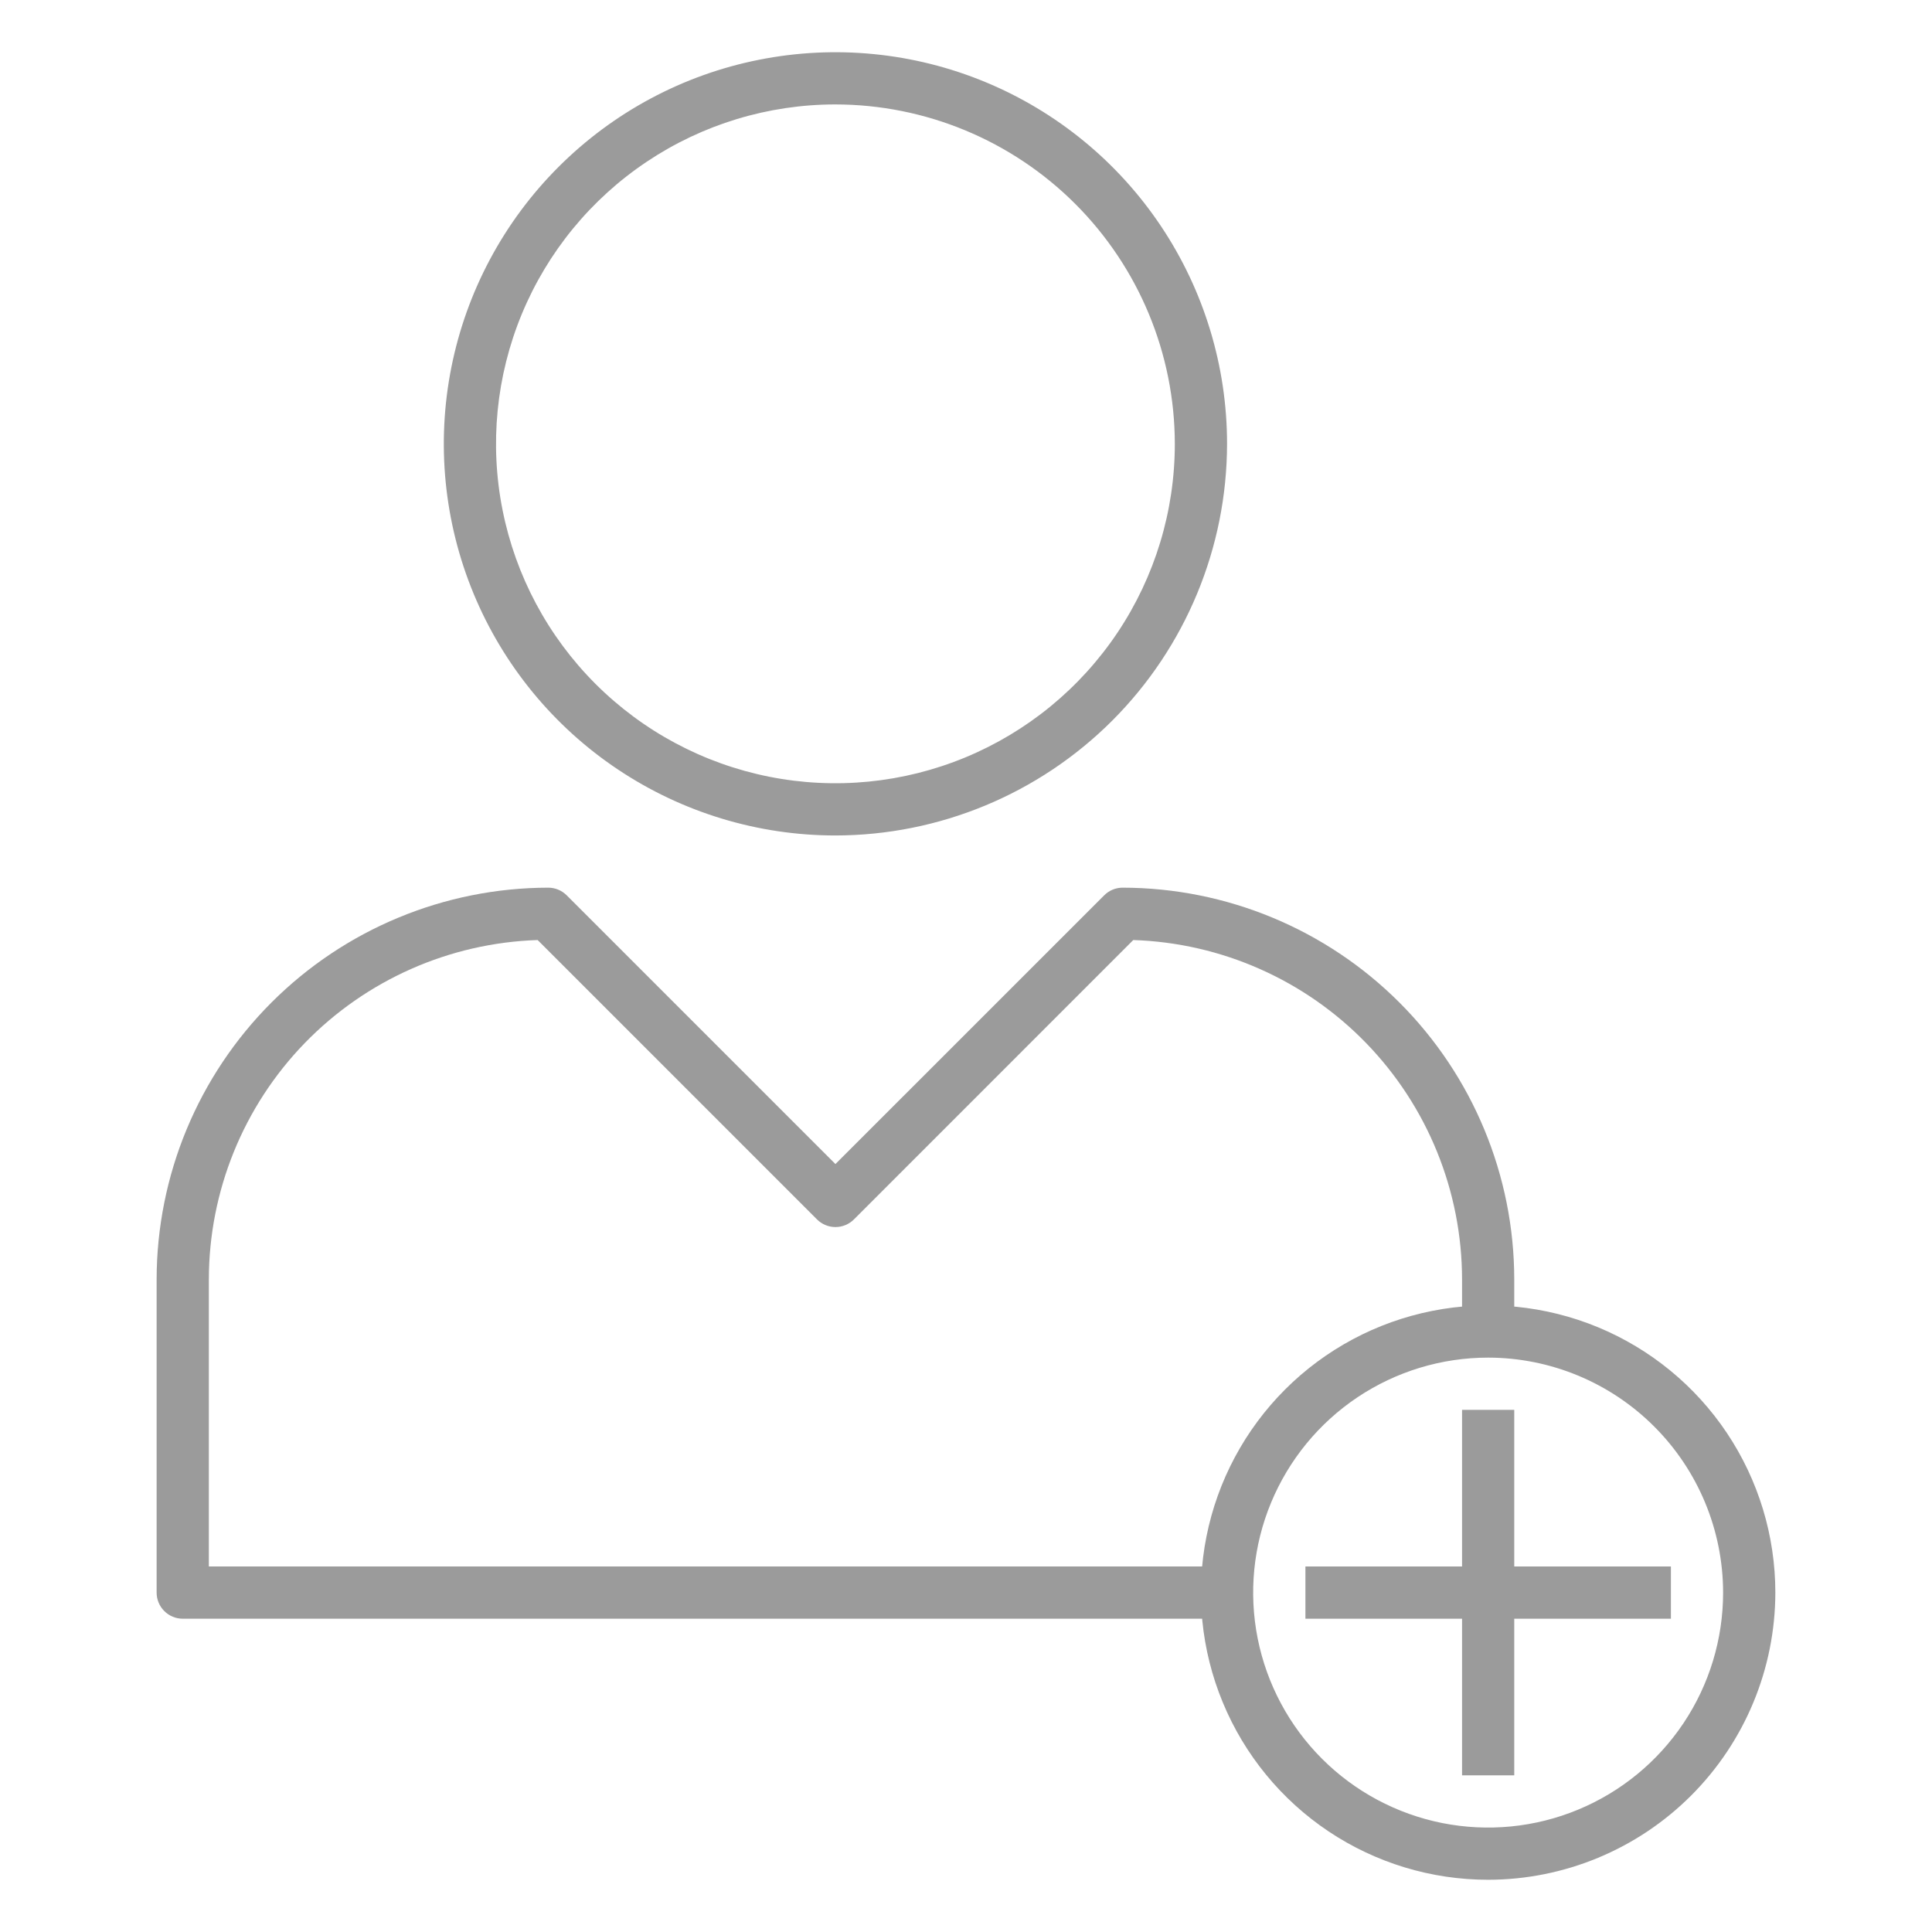
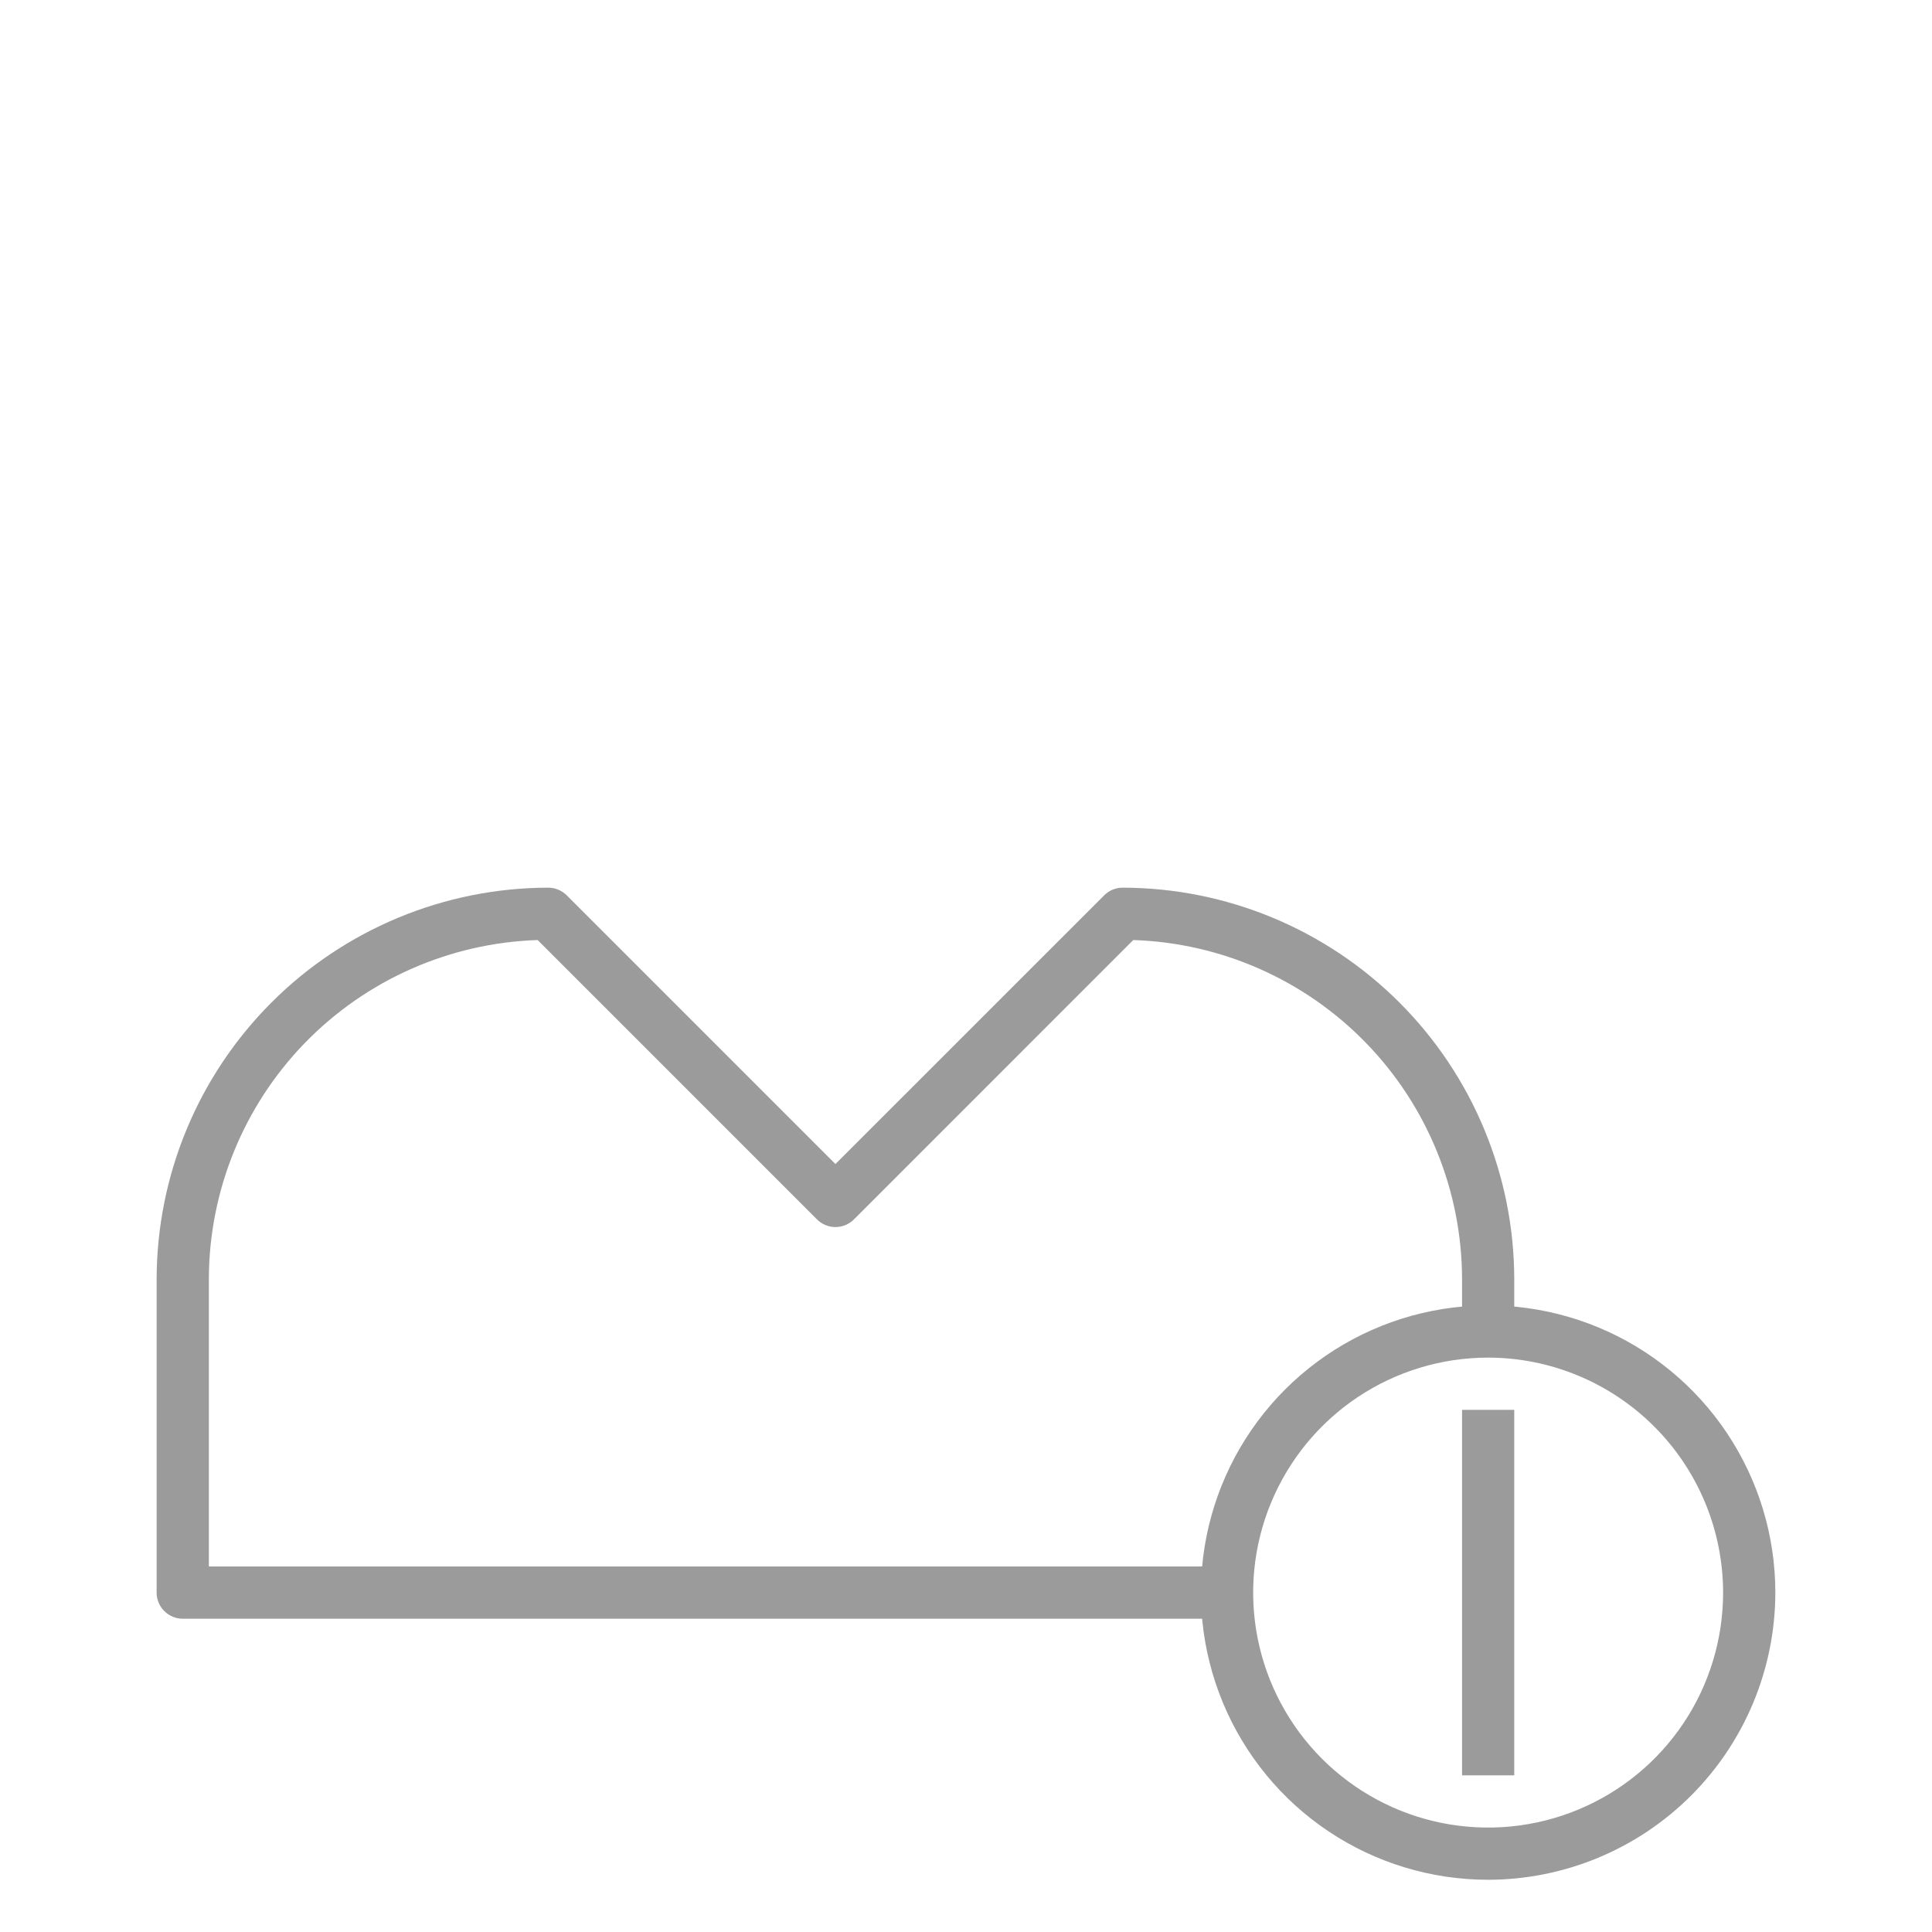
<svg xmlns="http://www.w3.org/2000/svg" width="57" height="57" viewBox="0 0 57 57" fill="none">
-   <path d="M24.648 24.649C22.363 24.649 20.129 23.971 18.229 22.701C16.329 21.432 14.848 19.627 13.973 17.516C13.099 15.405 12.87 13.082 13.316 10.841C13.762 8.599 14.862 6.54 16.478 4.925C18.094 3.309 20.152 2.208 22.394 1.763C24.635 1.317 26.958 1.546 29.069 2.42C31.181 3.295 32.985 4.775 34.255 6.676C35.524 8.576 36.202 10.809 36.202 13.095C36.198 16.158 34.98 19.095 32.814 21.261C30.648 23.427 27.711 24.645 24.648 24.649ZM24.648 3.081C22.667 3.081 20.731 3.668 19.085 4.769C17.438 5.869 16.154 7.433 15.396 9.263C14.639 11.092 14.44 13.106 14.827 15.048C15.213 16.991 16.167 18.775 17.567 20.175C18.968 21.576 20.752 22.529 22.694 22.916C24.637 23.302 26.65 23.104 28.48 22.346C30.309 21.588 31.873 20.305 32.974 18.658C34.074 17.011 34.661 15.075 34.661 13.095C34.658 10.44 33.602 7.895 31.725 6.017C29.848 4.14 27.303 3.084 24.648 3.081Z" fill="#9B9B9B" />
  <path d="M43.905 55.459C42.229 55.459 40.591 54.963 39.197 54.032C37.804 53.1 36.718 51.777 36.077 50.229C35.435 48.681 35.267 46.977 35.594 45.334C35.921 43.69 36.728 42.18 37.913 40.995C39.098 39.81 40.608 39.003 42.252 38.676C43.895 38.349 45.599 38.517 47.147 39.158C48.695 39.8 50.019 40.886 50.95 42.279C51.881 43.673 52.378 45.311 52.378 46.986C52.375 49.233 51.481 51.386 49.893 52.975C48.305 54.563 46.151 55.457 43.905 55.459ZM43.905 40.054C42.533 40.054 41.193 40.461 40.053 41.222C38.913 41.984 38.025 43.067 37.5 44.334C36.975 45.6 36.838 46.994 37.105 48.339C37.373 49.684 38.033 50.919 39.003 51.889C39.972 52.858 41.207 53.518 42.552 53.786C43.897 54.053 45.291 53.916 46.557 53.391C47.824 52.867 48.907 51.978 49.669 50.838C50.431 49.698 50.837 48.358 50.837 46.986C50.835 45.149 50.104 43.386 48.804 42.087C47.505 40.787 45.743 40.056 43.905 40.054Z" fill="#9B9B9B" />
  <path d="M36.202 47.757H5.391C5.187 47.757 4.991 47.676 4.847 47.531C4.702 47.387 4.621 47.191 4.621 46.986V37.743C4.625 34.68 5.843 31.743 8.009 29.577C10.175 27.411 13.112 26.193 16.175 26.189C16.379 26.189 16.575 26.27 16.72 26.415L24.648 34.343L32.577 26.415C32.721 26.27 32.917 26.189 33.121 26.189C36.184 26.193 39.121 27.411 41.287 29.577C43.453 31.743 44.672 34.68 44.675 37.743V39.284H43.135V37.743C43.132 35.143 42.118 32.645 40.309 30.778C38.499 28.91 36.034 27.819 33.435 27.734L25.194 35.976C25.049 36.121 24.853 36.202 24.649 36.202C24.445 36.202 24.249 36.121 24.104 35.976L15.862 27.734C13.263 27.819 10.798 28.91 8.988 30.777C7.178 32.645 6.165 35.143 6.162 37.743V46.216H36.202V47.757Z" fill="#9B9B9B" />
-   <path d="M38.514 46.216H49.297V47.757H38.514V46.216Z" fill="#9B9B9B" />
  <path d="M43.135 41.595H44.675V52.378H43.135V41.595Z" fill="#9B9B9B" />
</svg>